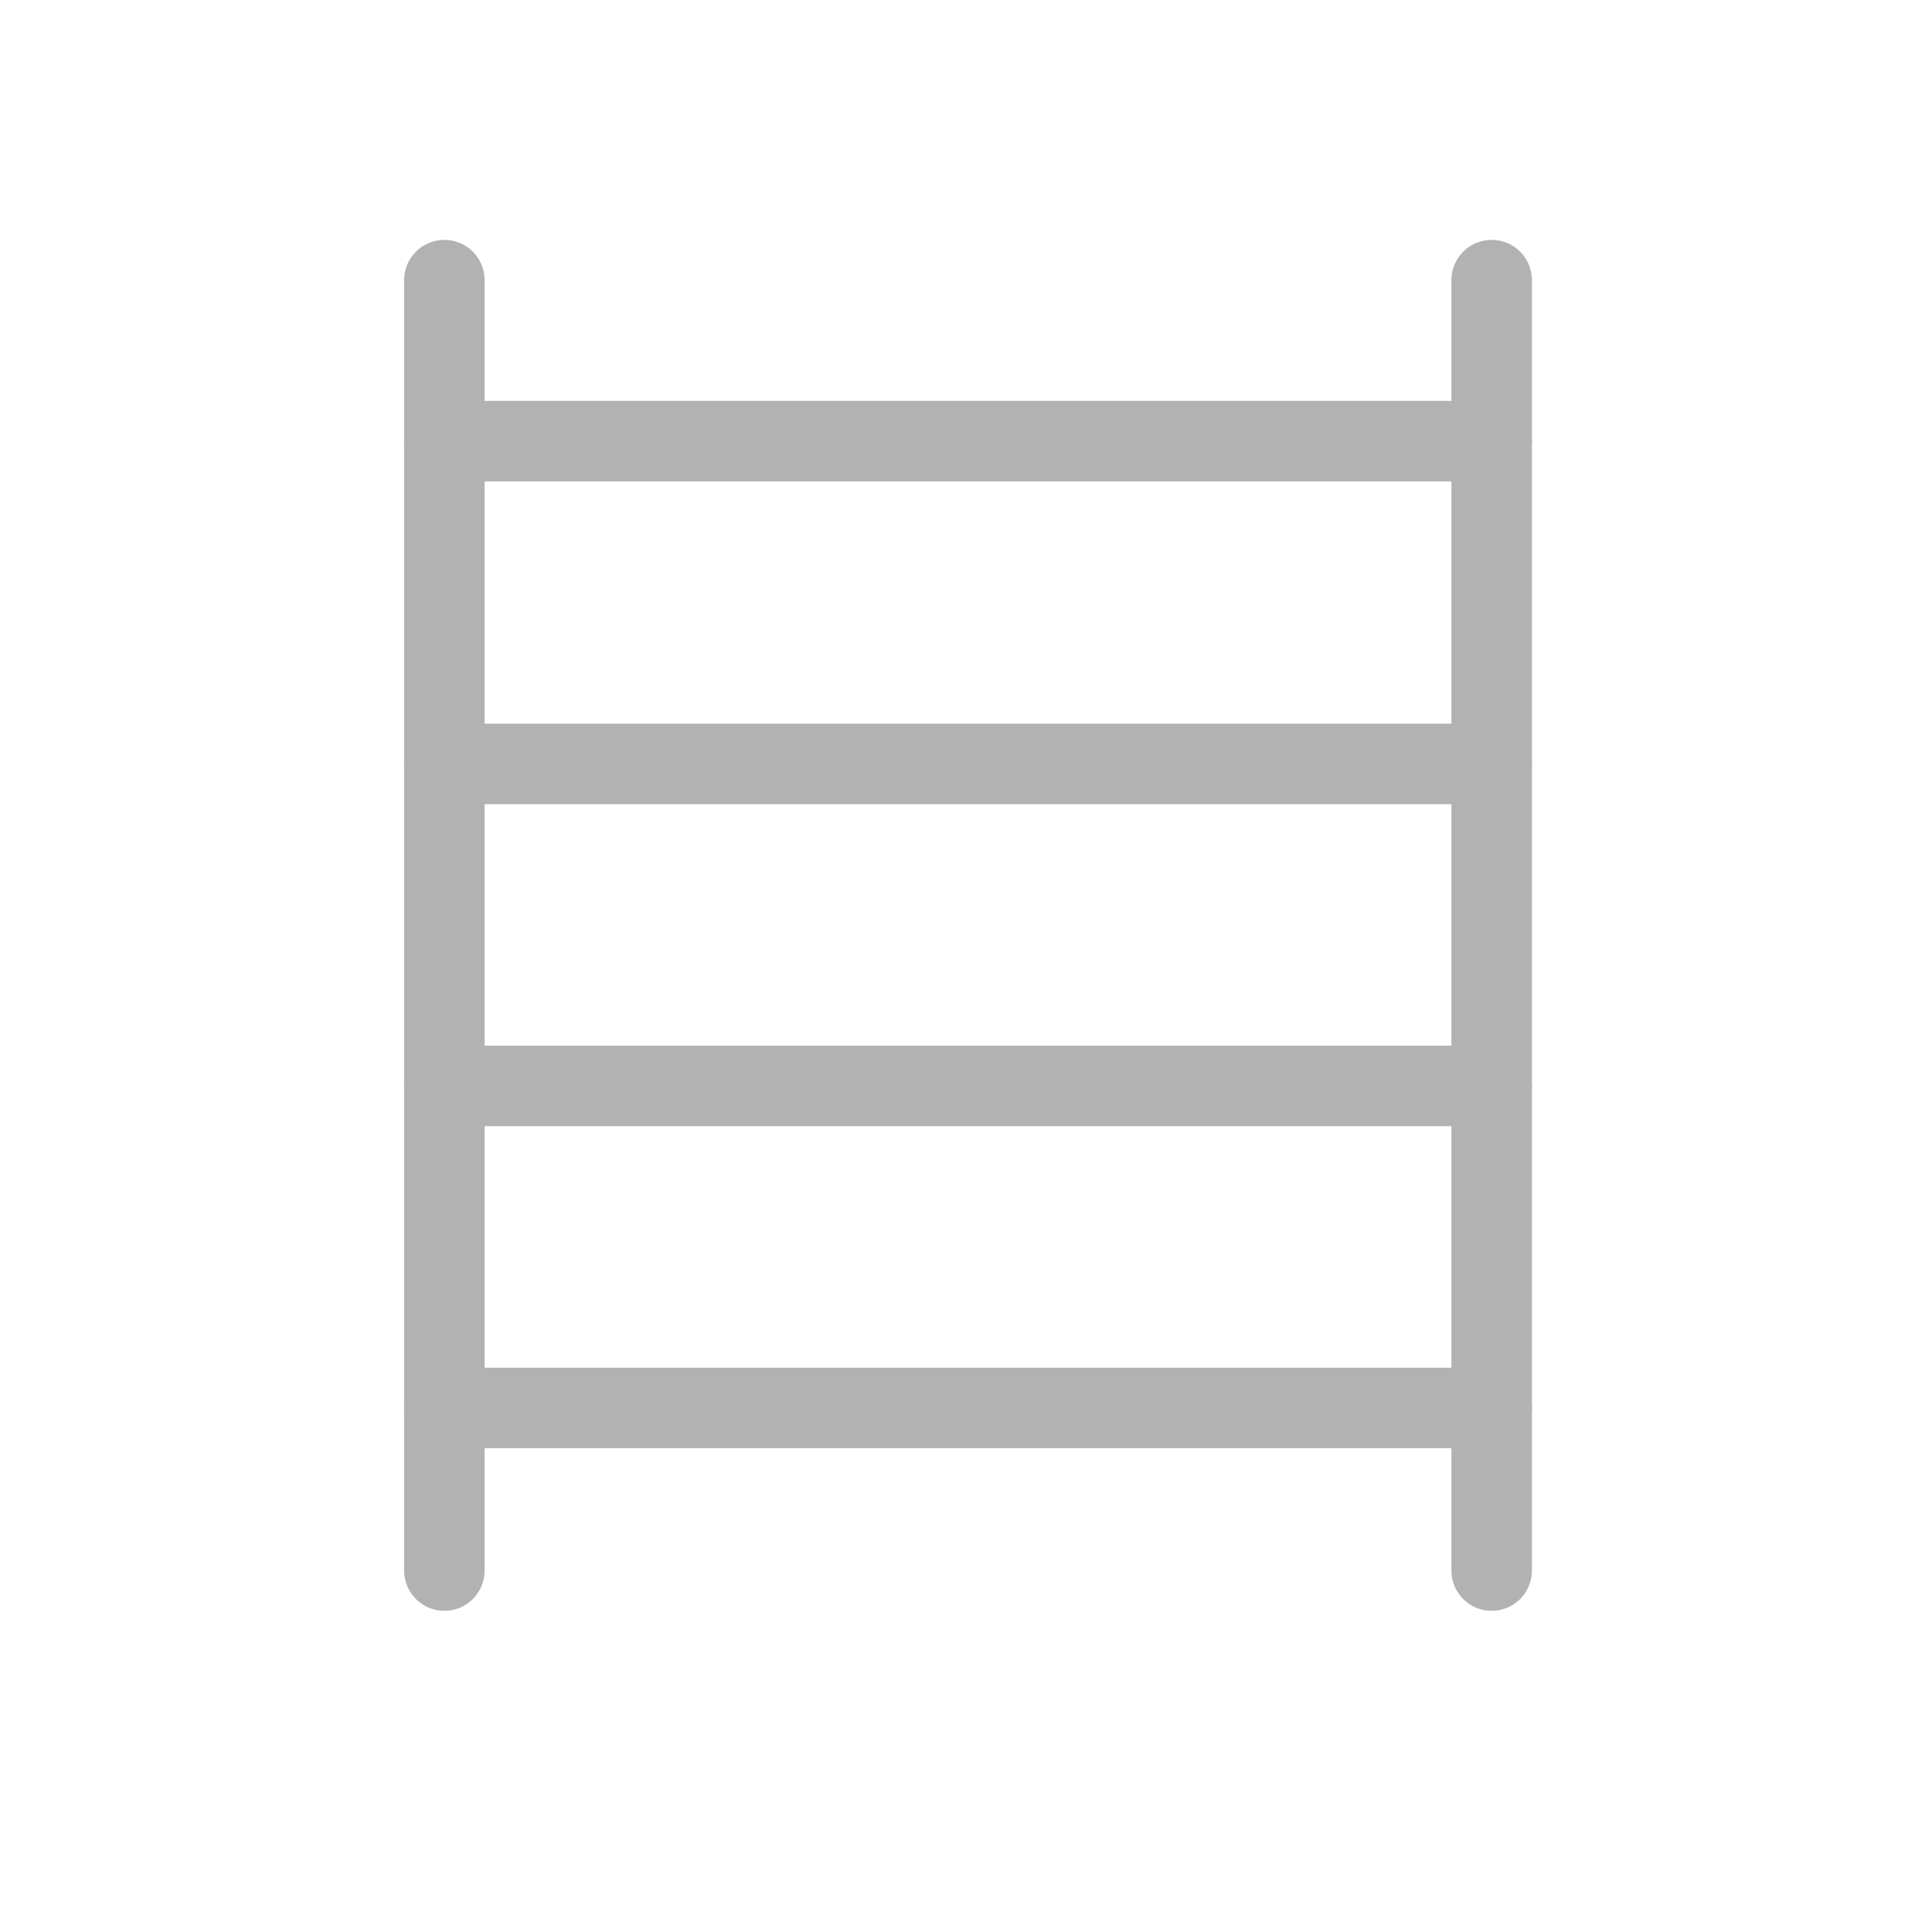
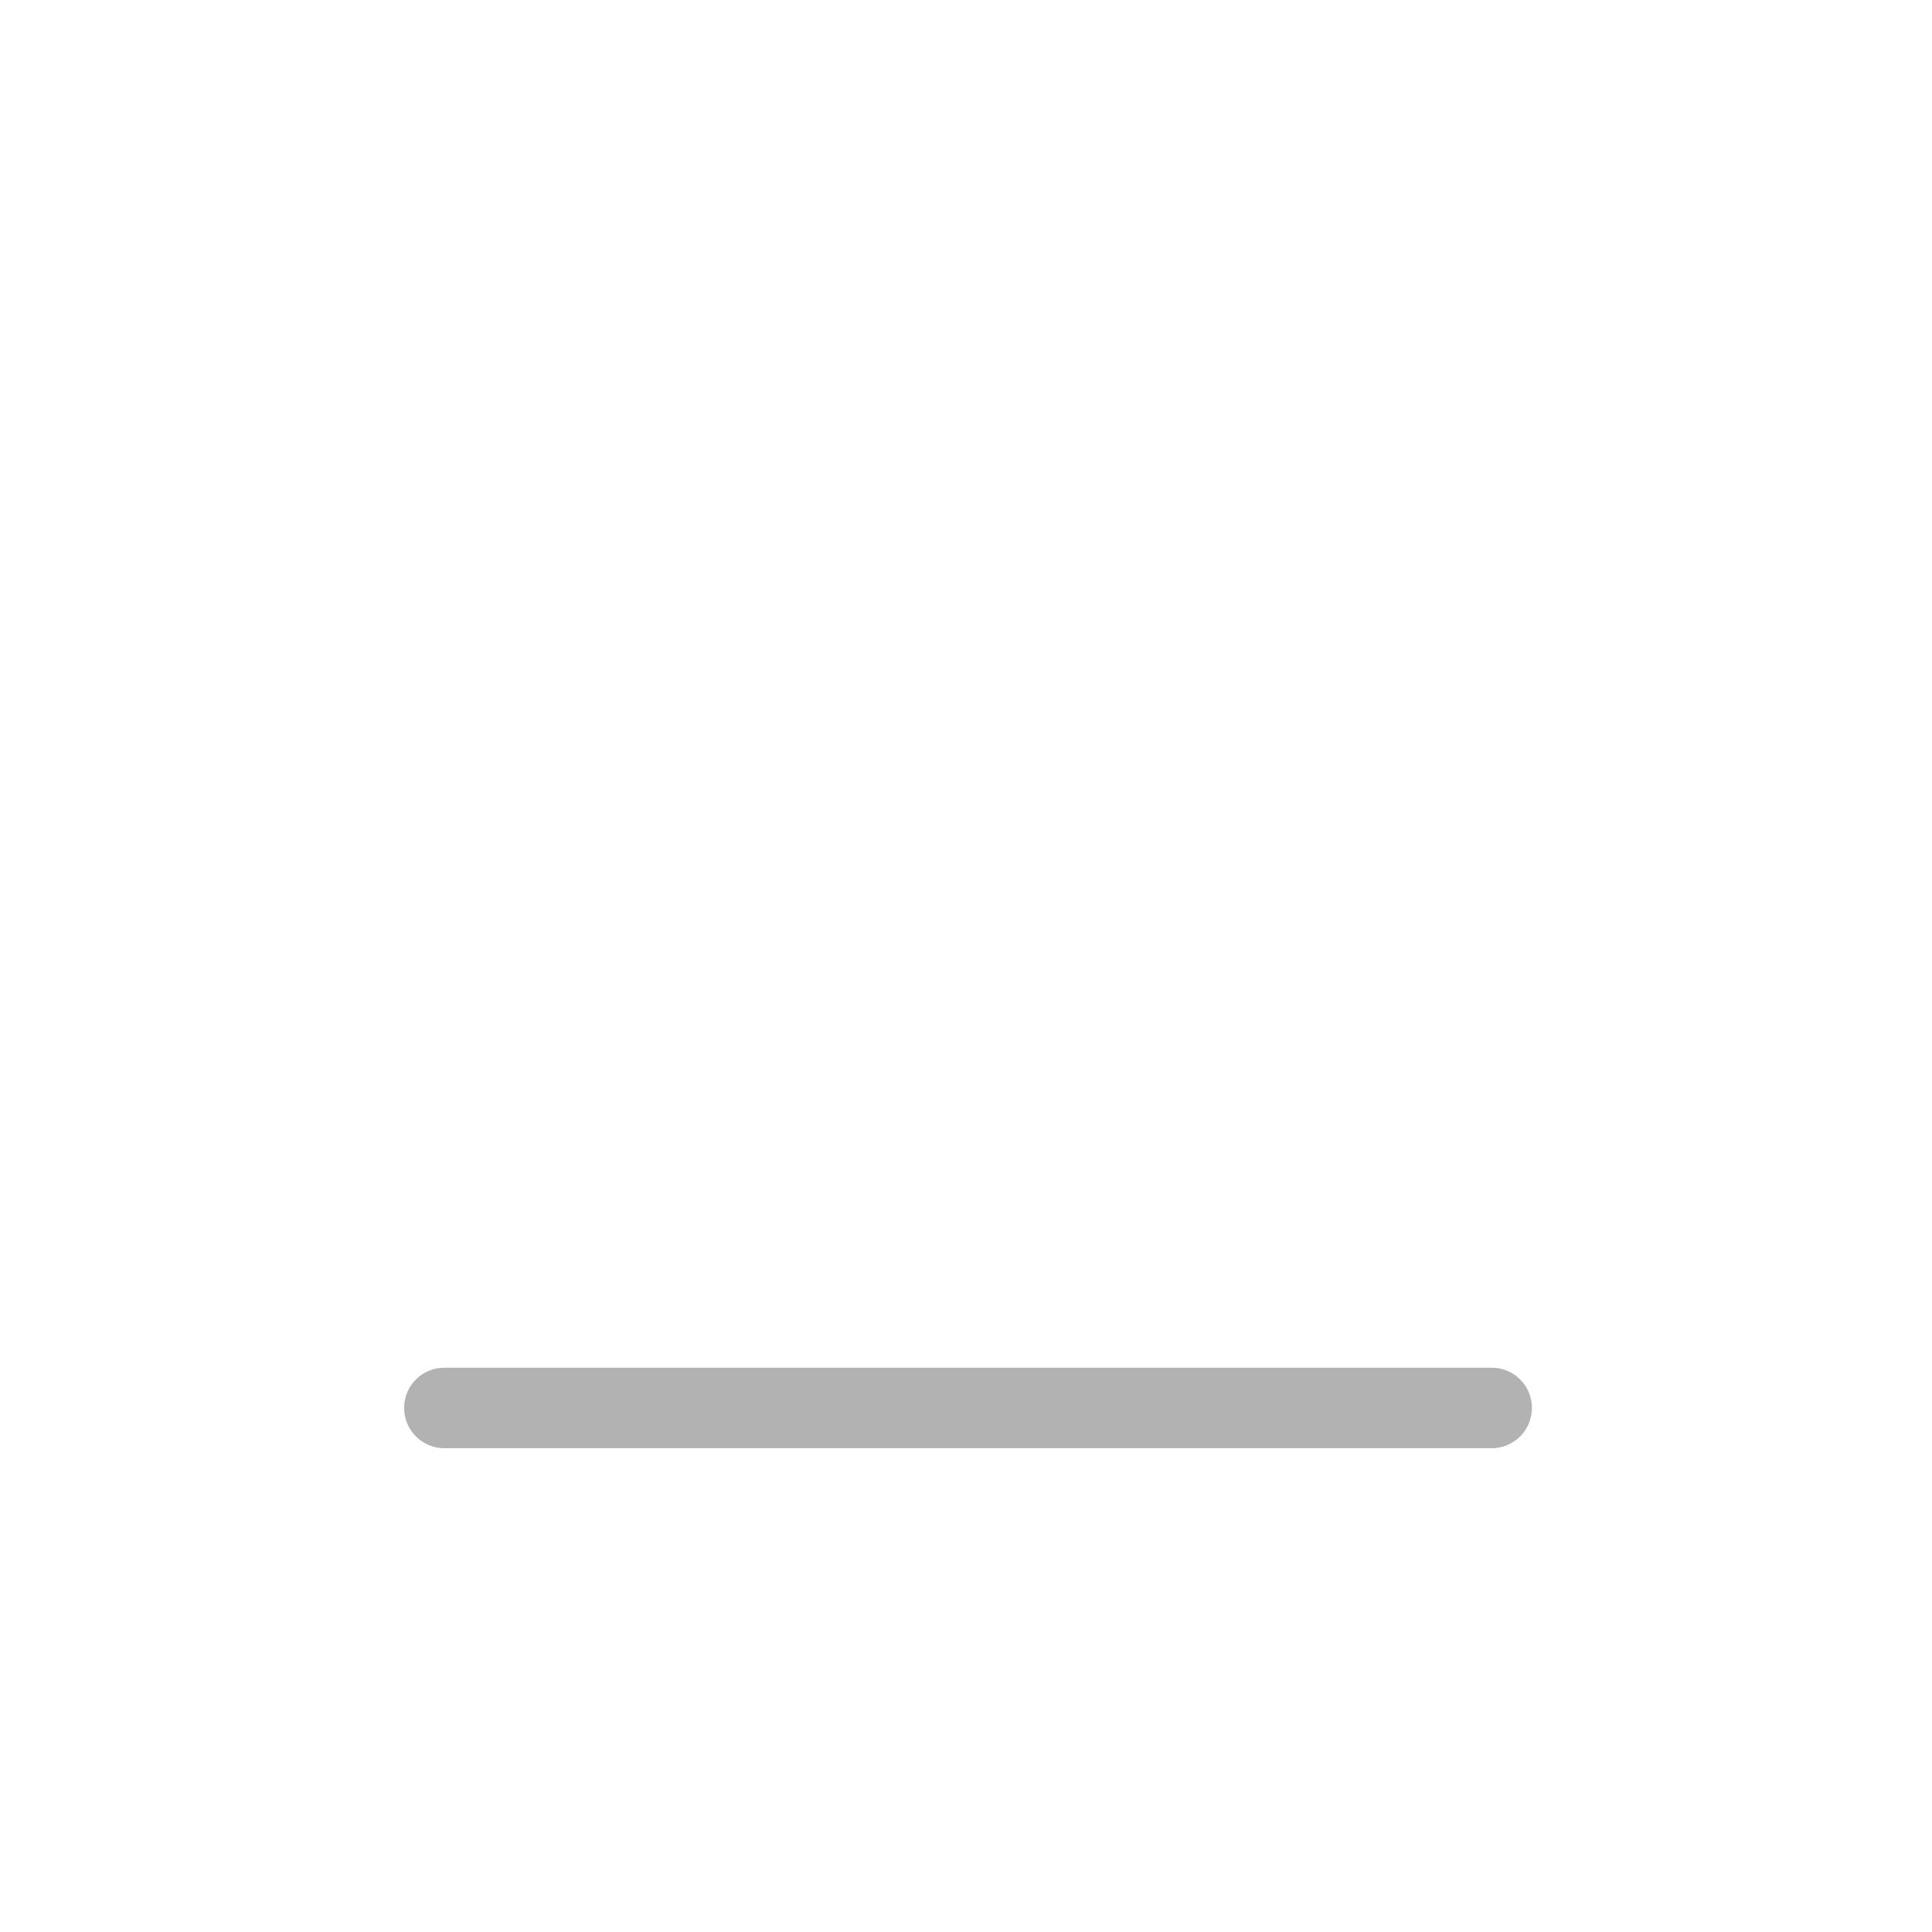
<svg xmlns="http://www.w3.org/2000/svg" id="icon" viewBox="0 0 24 24">
  <defs>
    <style>.cls-1{fill:none;stroke:#b2b2b2;stroke-linecap:round;stroke-linejoin:round;}</style>
  </defs>
-   <line class="cls-1" x1="18.53" y1="3.48" x2="18.53" y2="19.51" />
-   <line class="cls-1" x1="5.52" y1="5.48" x2="18.53" y2="5.48" />
-   <line class="cls-1" x1="5.52" y1="19.51" x2="5.52" y2="3.48" />
-   <line class="cls-1" x1="5.52" y1="9.49" x2="18.53" y2="9.49" />
-   <line class="cls-1" x1="5.52" y1="13.49" x2="18.53" y2="13.49" />
  <line class="cls-1" x1="5.52" y1="17.49" x2="18.53" y2="17.49" />
</svg>